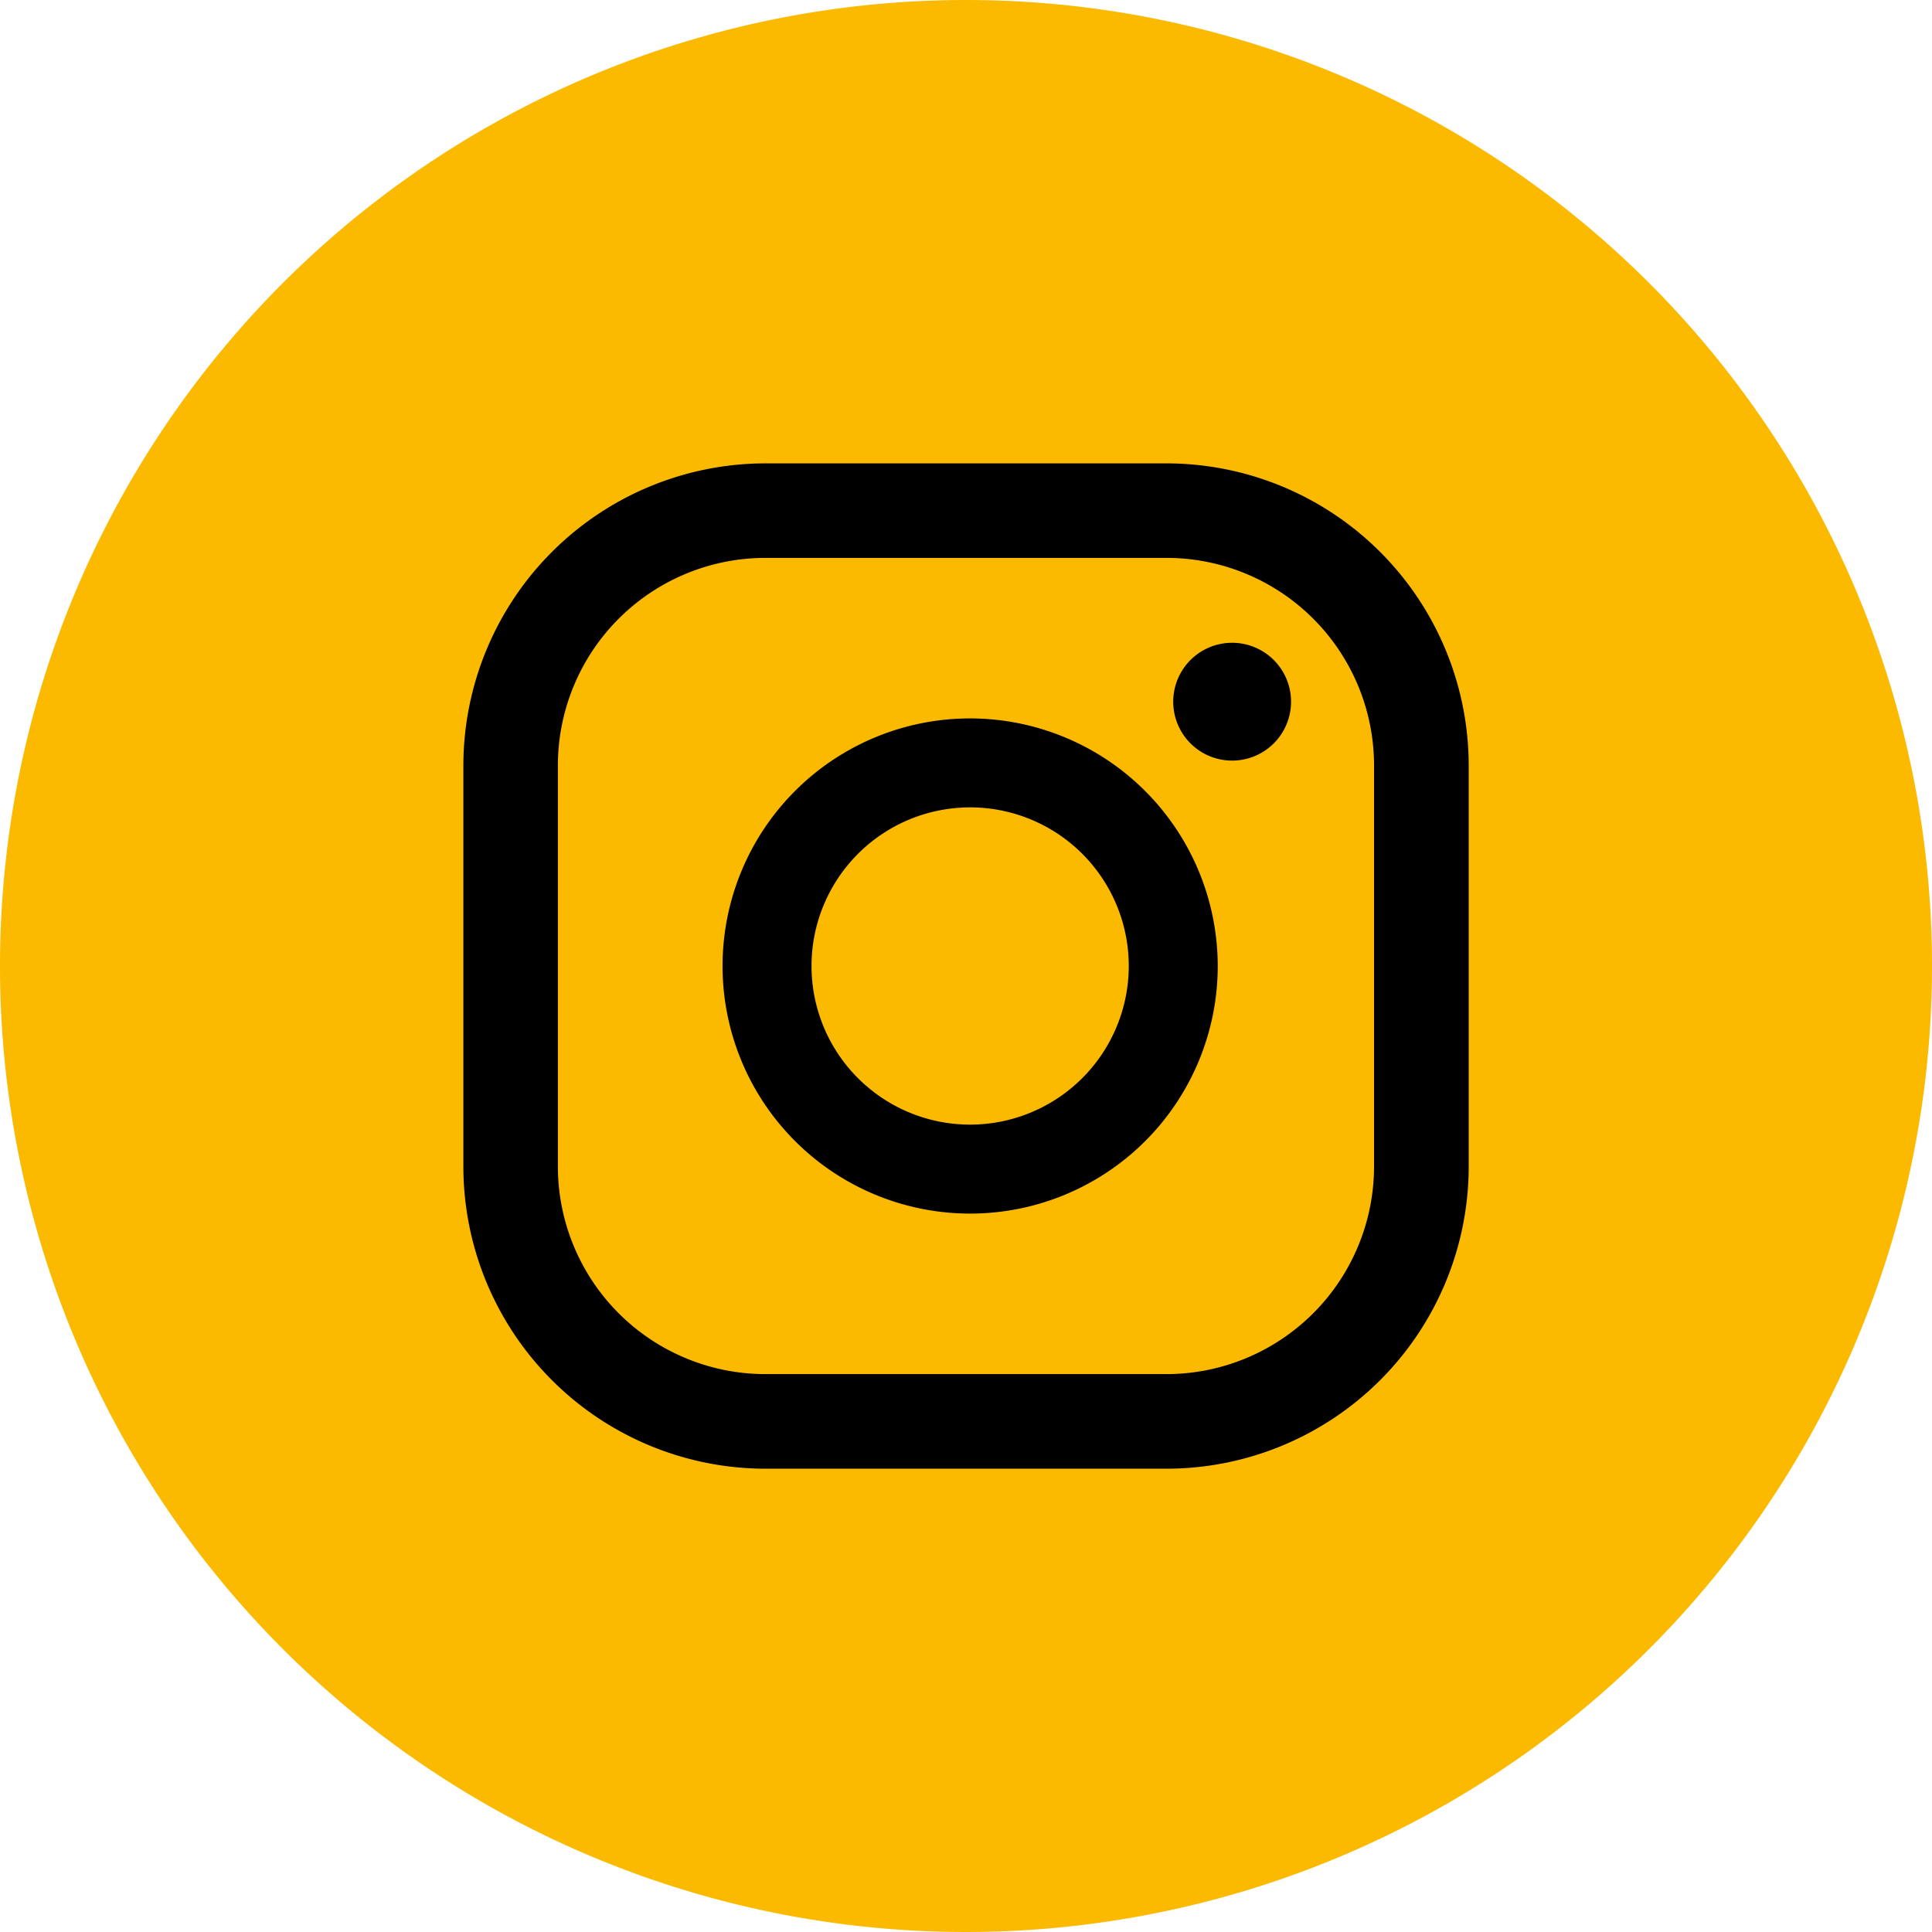
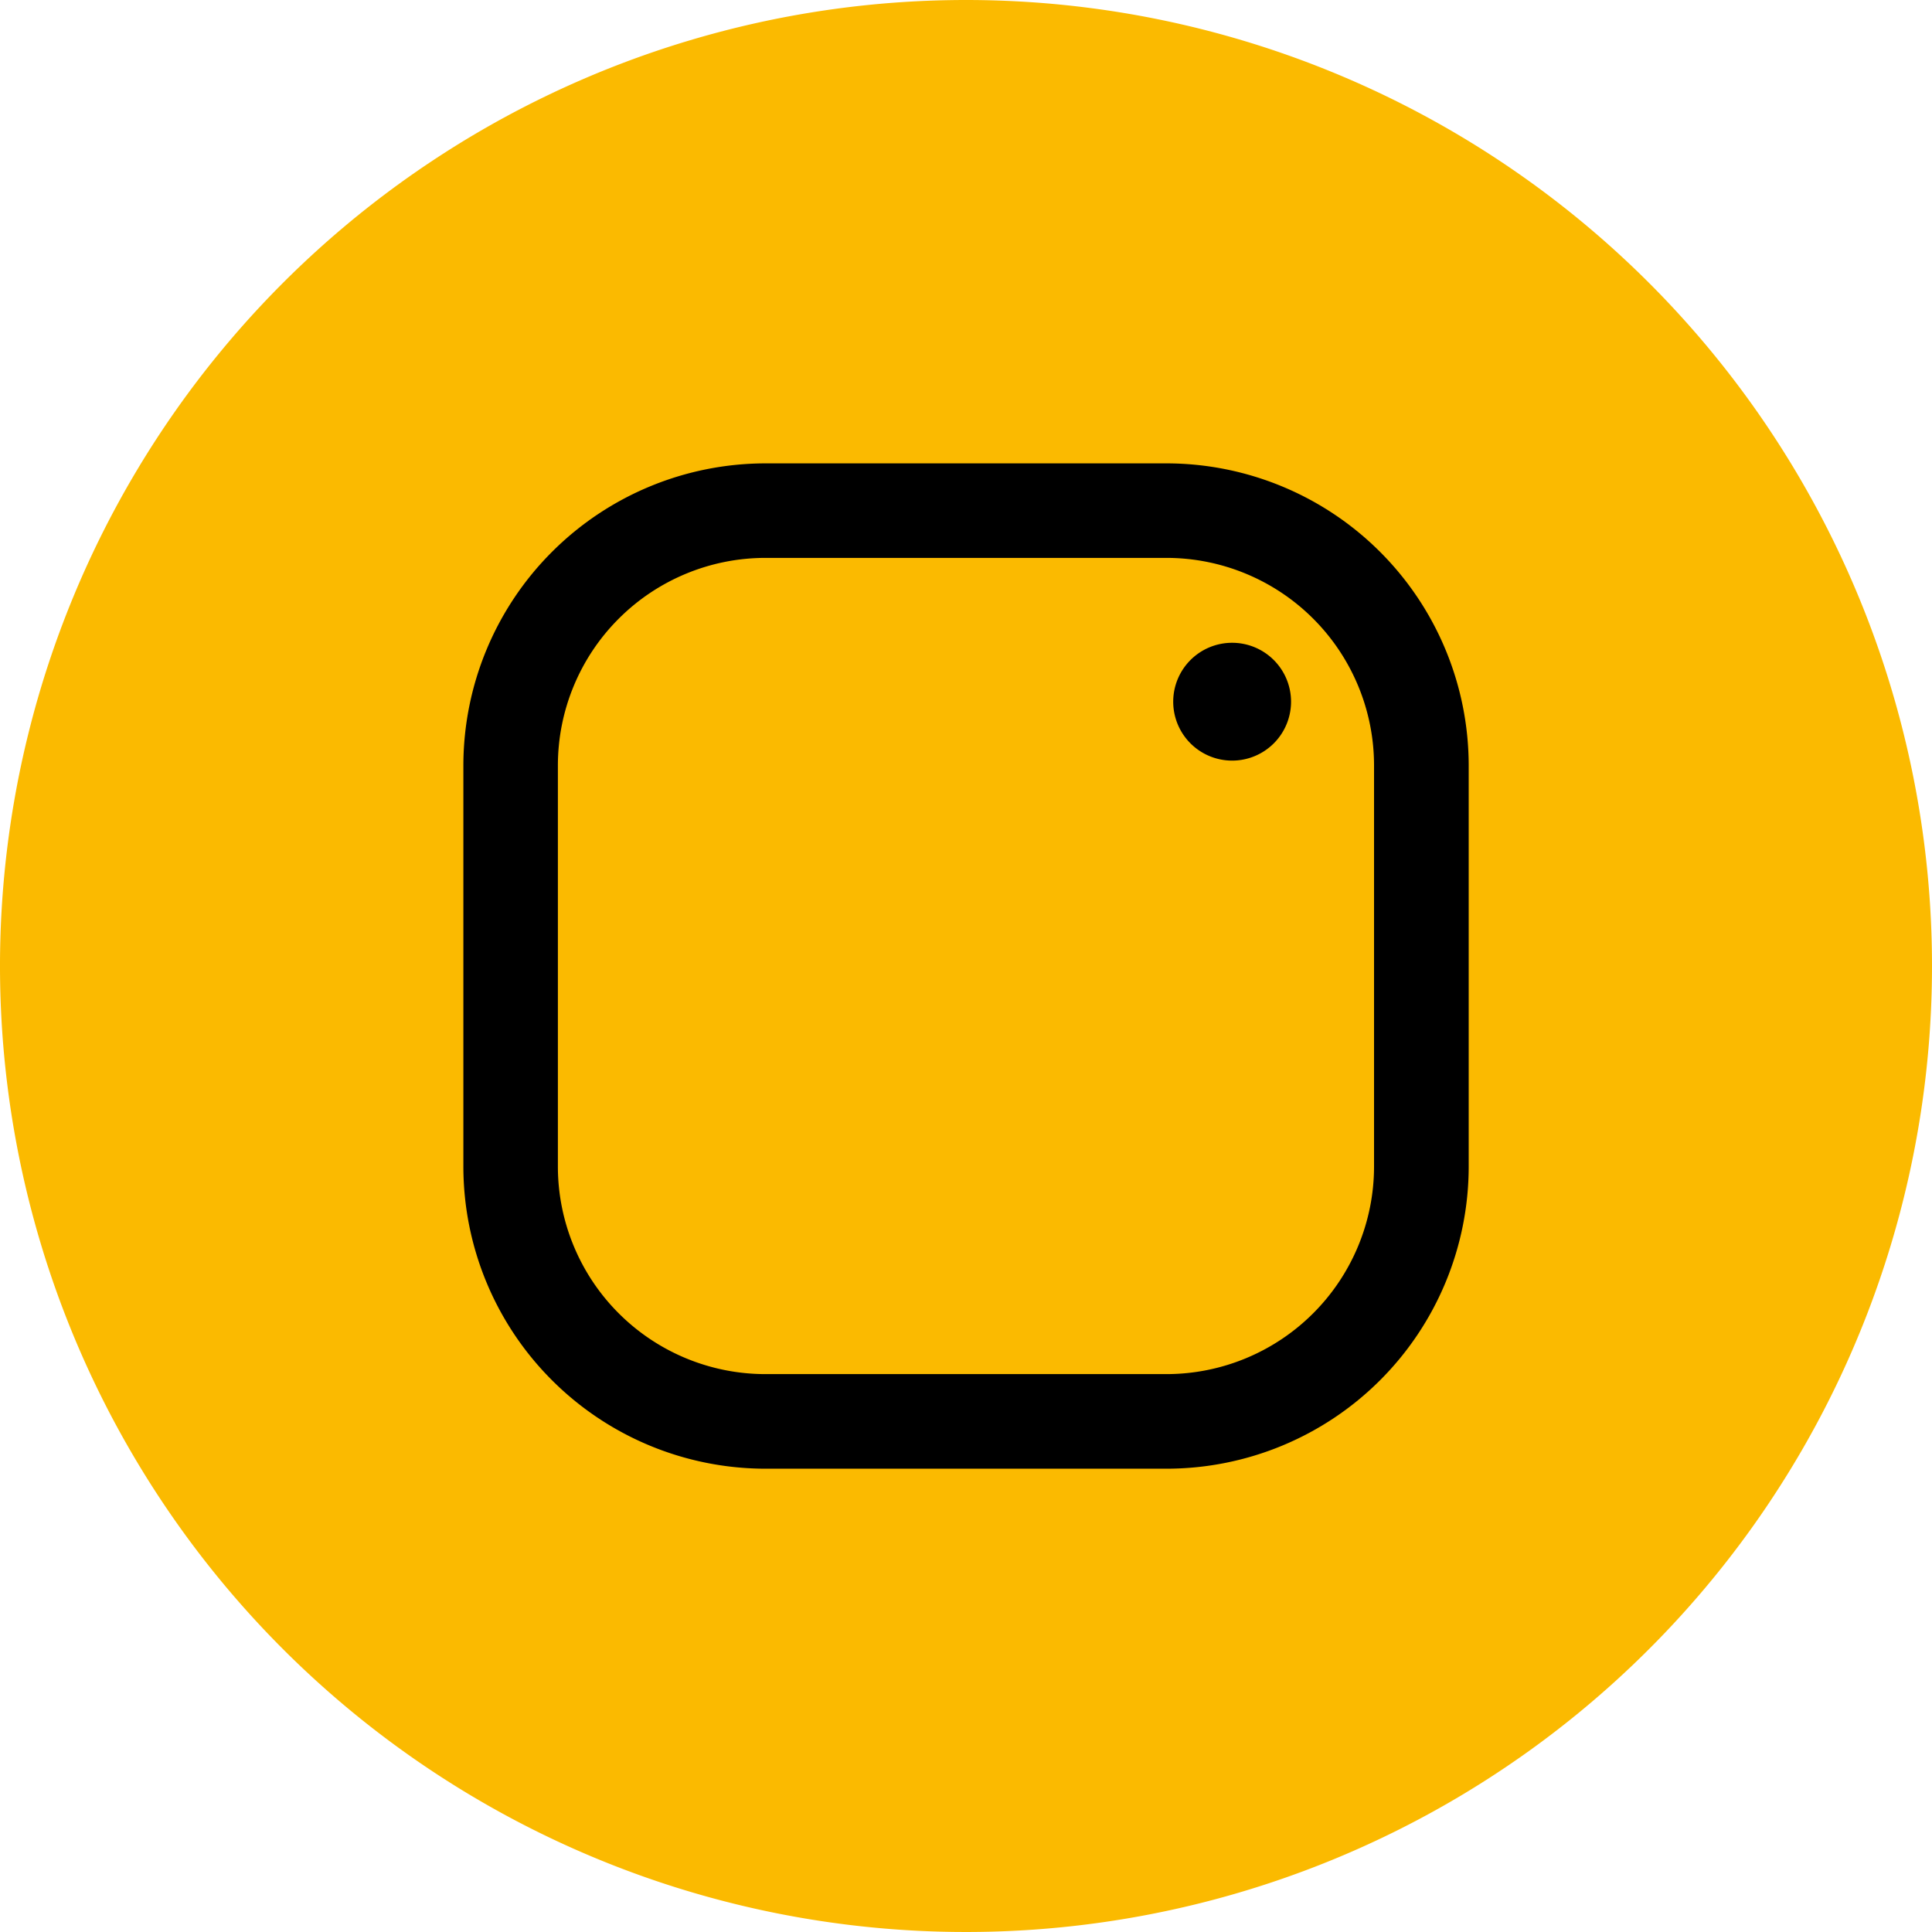
<svg xmlns="http://www.w3.org/2000/svg" id="Gruppe_24" data-name="Gruppe 24" width="27.514" height="27.514" viewBox="0 0 27.514 27.514">
  <defs>
    <clipPath id="clip-path">
      <rect id="Rechteck_30" data-name="Rechteck 30" width="27.514" height="27.514" fill="none" />
    </clipPath>
  </defs>
  <g id="Gruppe_23" data-name="Gruppe 23" transform="translate(0 0)" clip-path="url(#clip-path)">
    <path id="Pfad_62" data-name="Pfad 62" d="M27.514,13.757A13.757,13.757,0,1,1,13.757,0,13.757,13.757,0,0,1,27.514,13.757" transform="translate(0 0)" fill="#fbba00" />
    <path id="Pfad_63" data-name="Pfad 63" d="M29.783,15.858a.839.839,0,1,0,.839.839.839.839,0,0,0-.839-.839" transform="translate(-12.236 -6.704)" />
-     <path id="Pfad_64" data-name="Pfad 64" d="M21.351,17.723a3.526,3.526,0,1,0,3.526,3.526,3.53,3.53,0,0,0-3.526-3.526m0,5.785a2.259,2.259,0,1,1,2.259-2.259,2.261,2.261,0,0,1-2.259,2.259" transform="translate(-7.535 -7.492)" />
    <path id="Pfad_65" data-name="Pfad 65" d="M21.447,25.747H15.731a4.305,4.305,0,0,1-4.3-4.3V15.73a4.306,4.306,0,0,1,4.3-4.3h5.717a4.306,4.306,0,0,1,4.3,4.3v5.717a4.305,4.305,0,0,1-4.3,4.3M15.731,12.776a2.957,2.957,0,0,0-2.954,2.954v5.717A2.957,2.957,0,0,0,15.731,24.4h5.717A2.958,2.958,0,0,0,24.4,21.447V15.73a2.957,2.957,0,0,0-2.954-2.954Z" transform="translate(-4.832 -4.831)" />
  </g>
</svg>